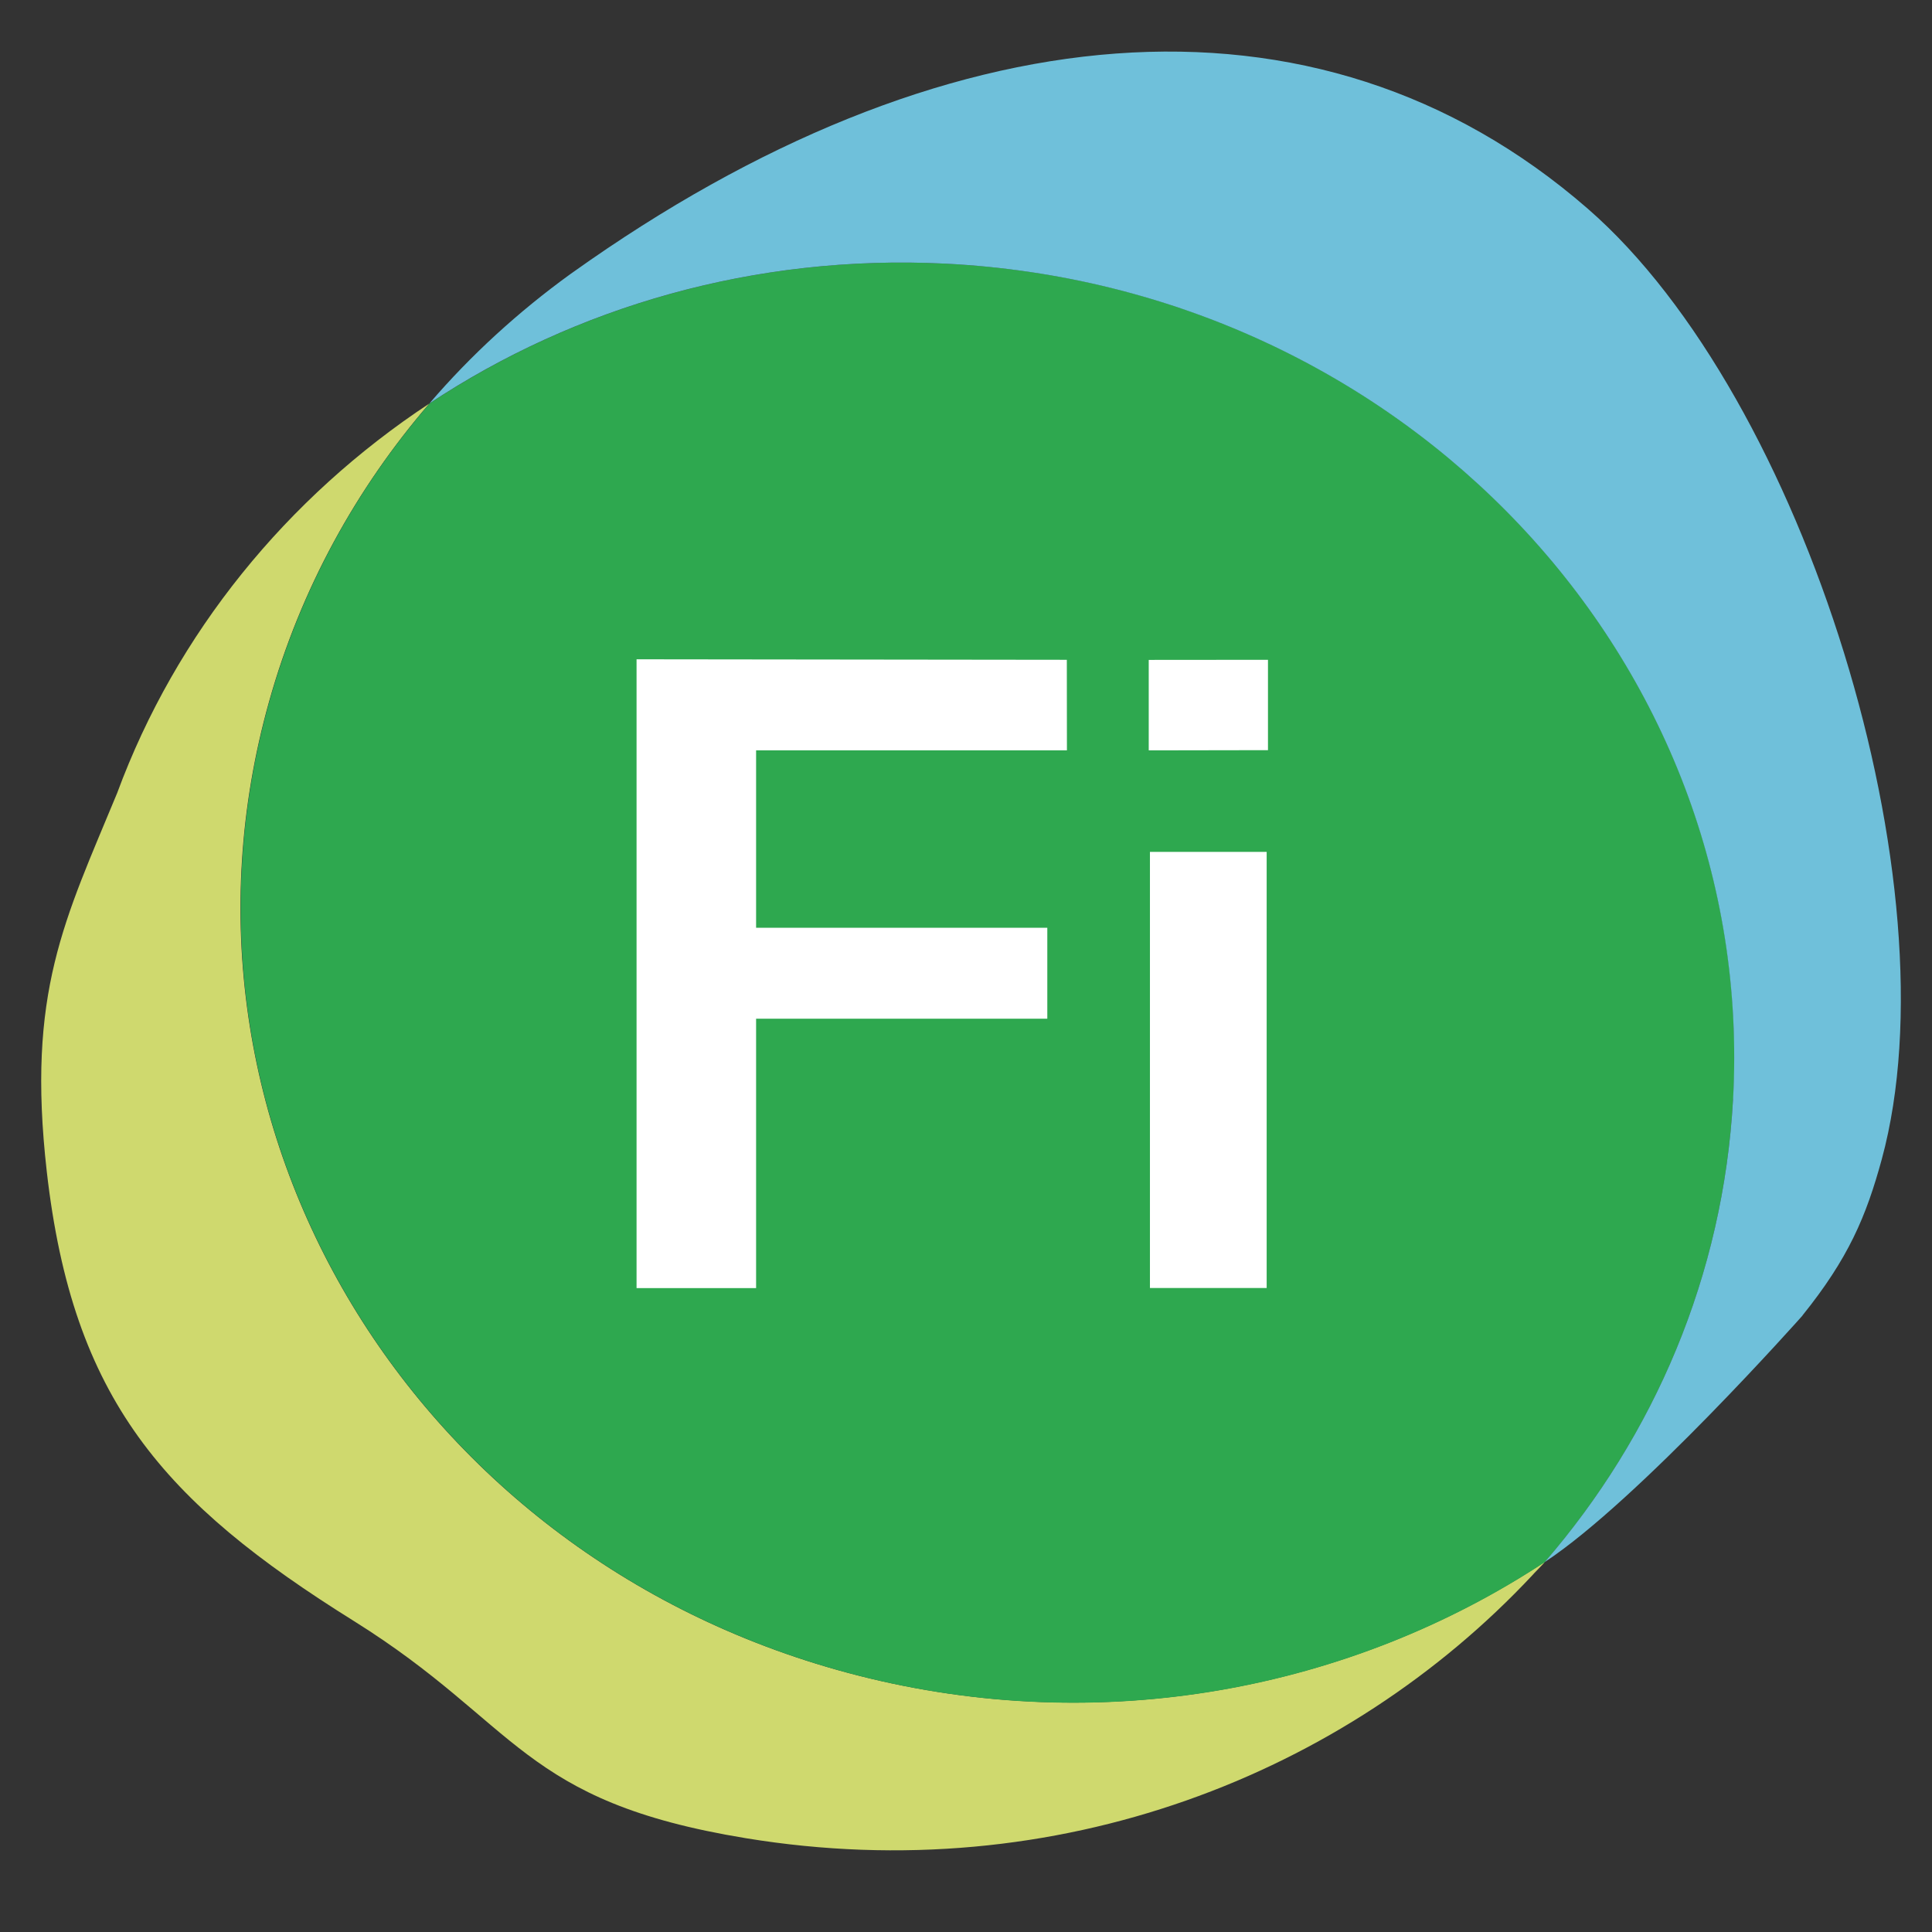
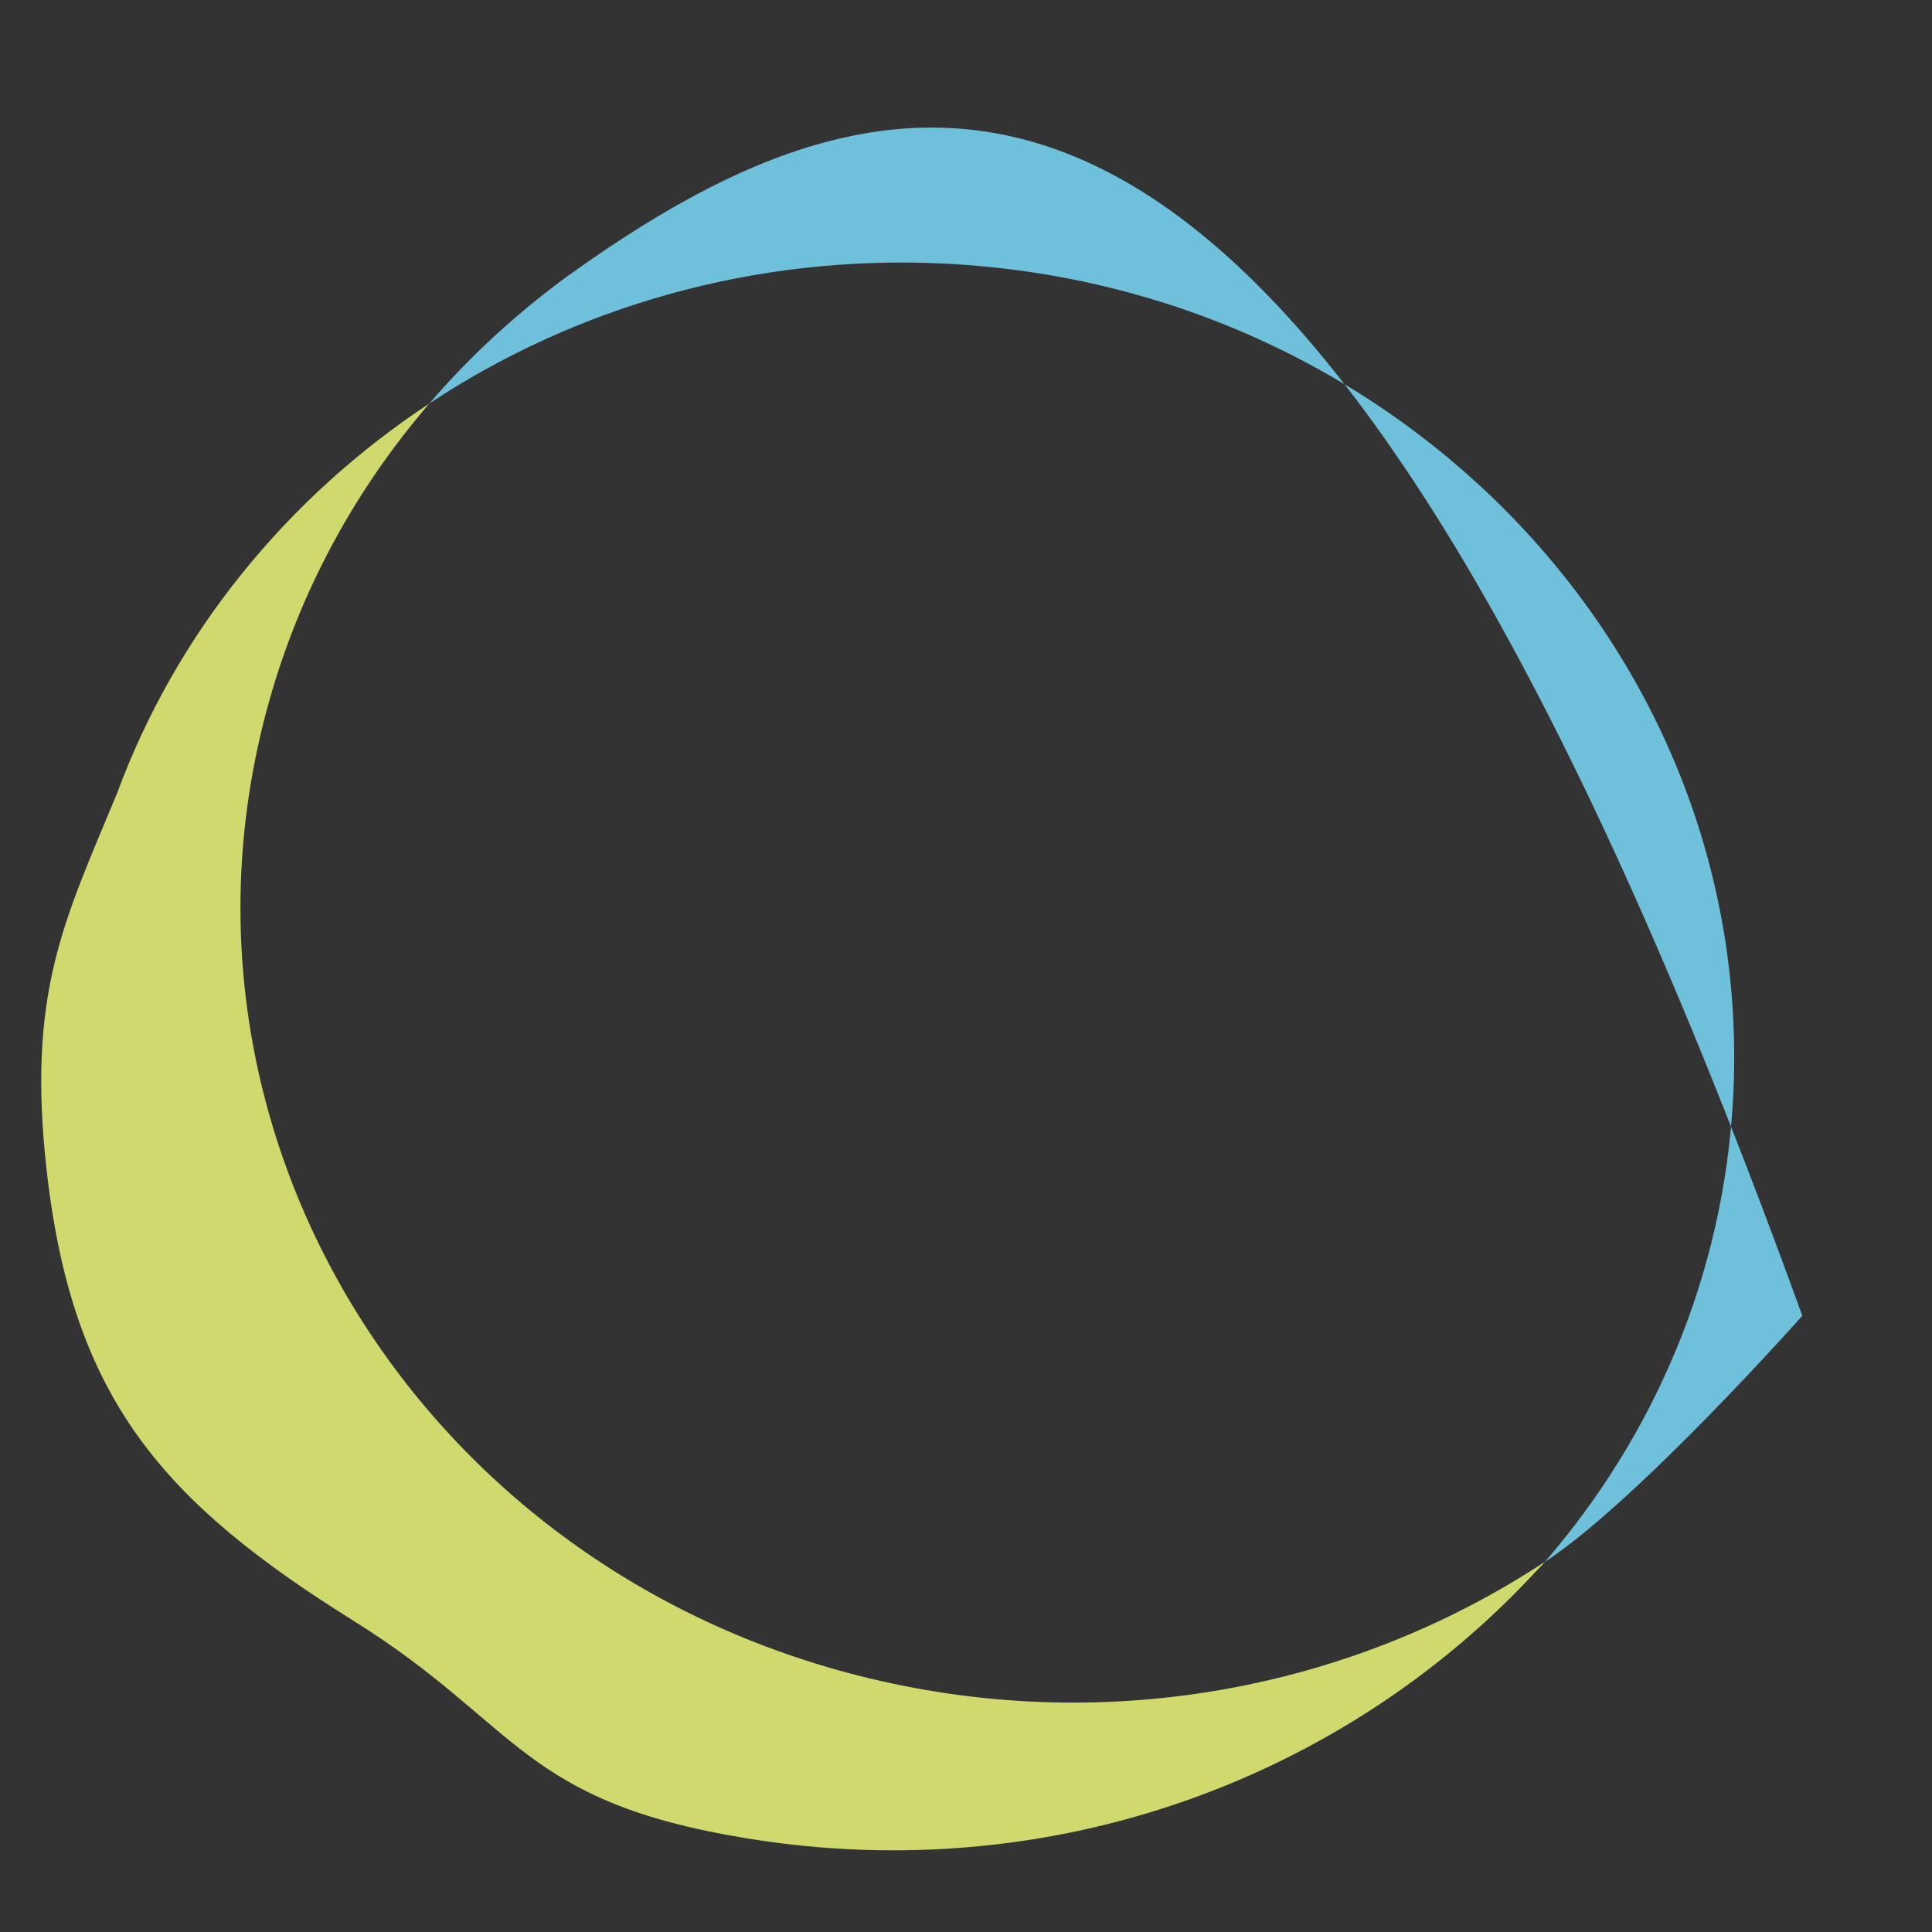
<svg xmlns="http://www.w3.org/2000/svg" data-name="Layer 1" viewBox="0 0 192 192">
  <rect x="0" y="0" width="192" height="192" fill="#333333" stroke="none" />
  <path d="M153.51 155.25c-.27.32-1.08 1.11-1.22 1.29-18.52 19.79-47.2 31.22-78.16 26.14-22.41-3.67-22.51-11.3-38.94-21.57-18.99-11.85-27.96-22.06-30.54-44.67-2.03-17.85 1.78-25.01 6.99-37.62 5.87-15.9 16.87-29.38 31.03-38.72-7.25 8.42-12.79 18.41-15.93 29.62-11.83 42.15 14.34 85.48 58.45 96.77 24.33 6.23 49.05 1.42 68.29-11.25" style="fill:#cfd96e" />
-   <path d="M172.23 109.24c-.97 17.55-7.85 33.43-18.72 46.01-19.24 12.67-43.96 17.49-68.29 11.25-44.12-11.31-70.29-54.62-58.45-96.79C29.91 58.5 35.45 48.5 42.7 40.09 57.19 30.5 75 25.26 93.96 26.2c45.61 2.27 80.66 39.45 78.29 83.03" style="fill:#2ea84f" />
-   <path d="M179.11 130.75c4.6-5.71 6.35-9.87 7.9-15.55 7.36-27.06-7.64-75.68-29.22-94.46C130.73-2.81 93.41 1.07 56.95 27.05l-.27.19c-5.15 3.73-9.87 8.03-14 12.85 14.49-9.59 32.3-14.83 51.26-13.89 45.61 2.29 80.66 39.45 78.29 83.03-.97 17.55-7.85 33.43-18.72 46.01 9.34-6.15 25.62-24.5 25.62-24.5" style="fill:#6fc0da" />
-   <path d="M63.26 128.01V65.52l42.76.05.01 9H75.14V92.2h28.94v9.04H75.14v26.77zm50.9-53.44v-8.99l11.85-.01v8.98zm.12 10.09h11.6V128h-11.6z" style="fill:#fff" />
+   <path d="M179.11 130.75C130.73-2.81 93.41 1.07 56.95 27.05l-.27.19c-5.15 3.73-9.87 8.03-14 12.85 14.49-9.59 32.3-14.83 51.26-13.89 45.61 2.29 80.66 39.45 78.29 83.03-.97 17.55-7.85 33.43-18.72 46.01 9.34-6.15 25.62-24.5 25.62-24.5" style="fill:#6fc0da" />
</svg>